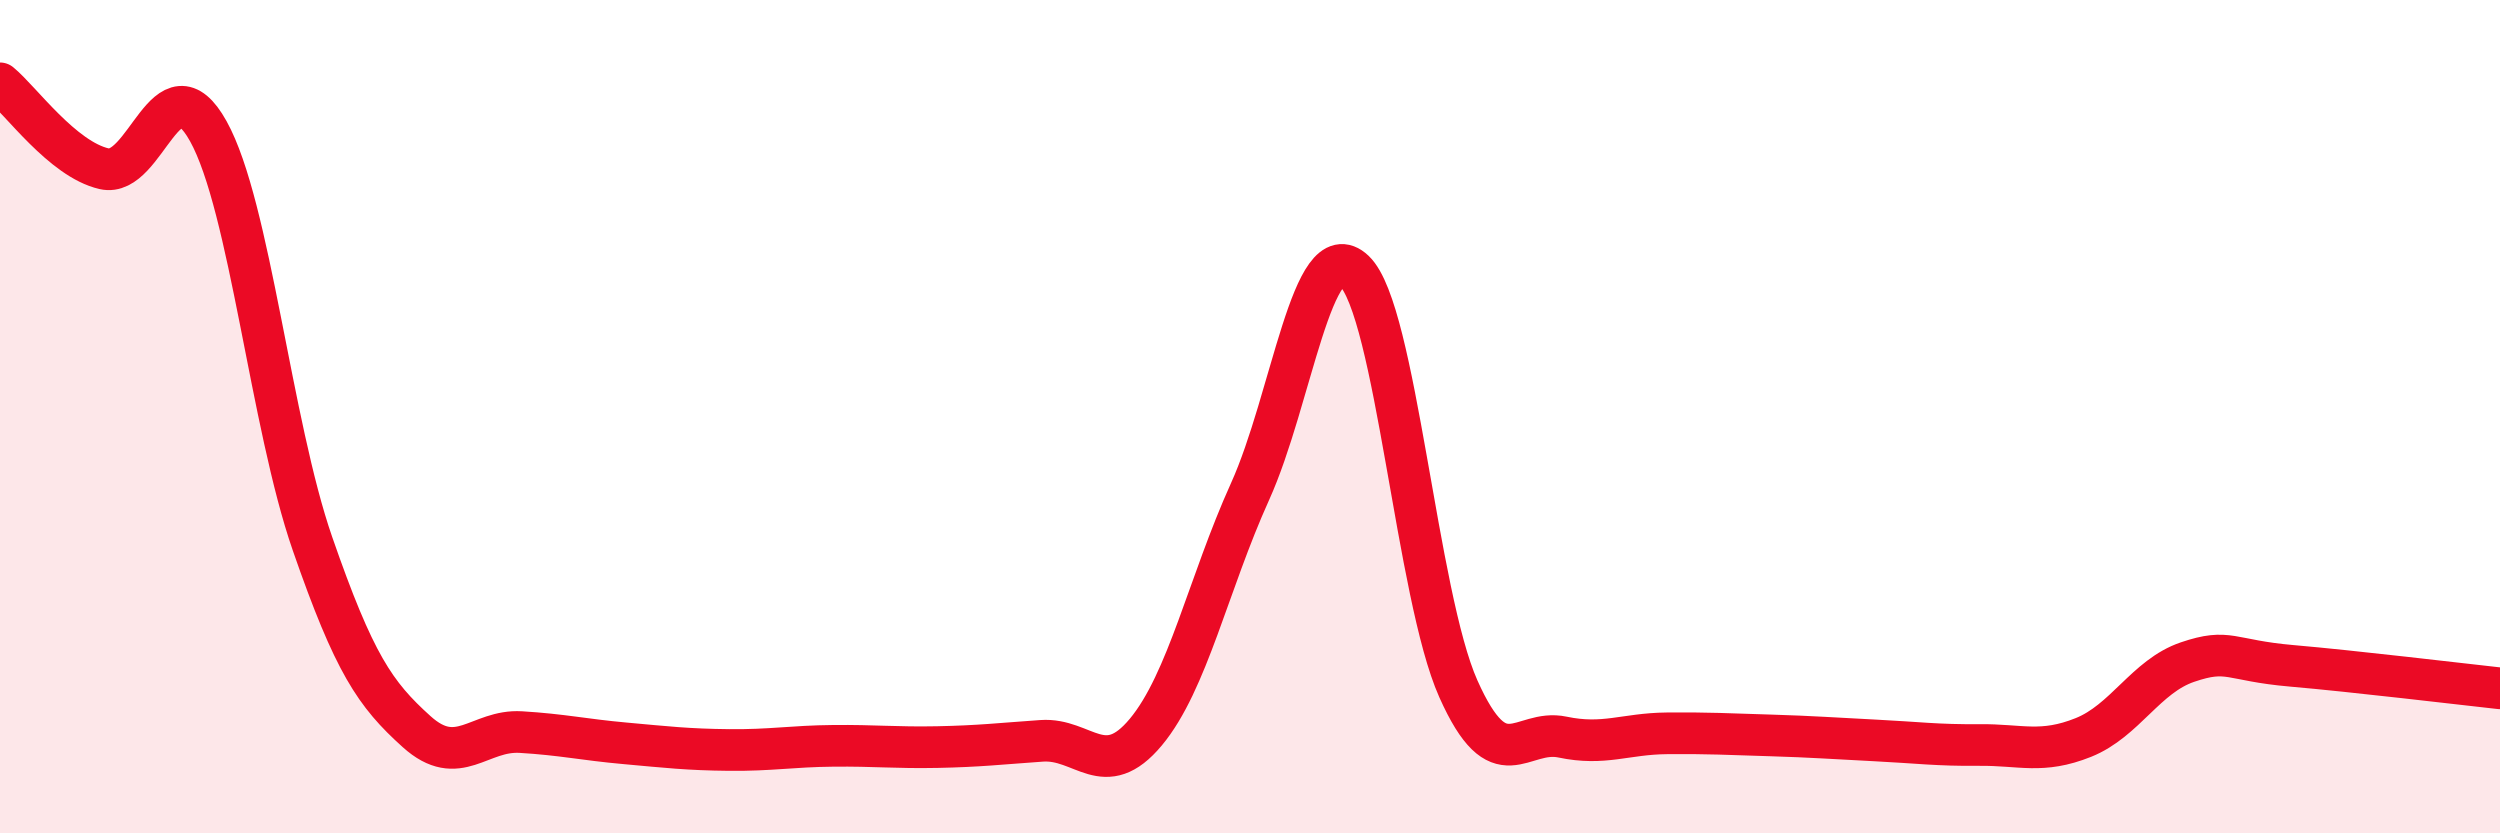
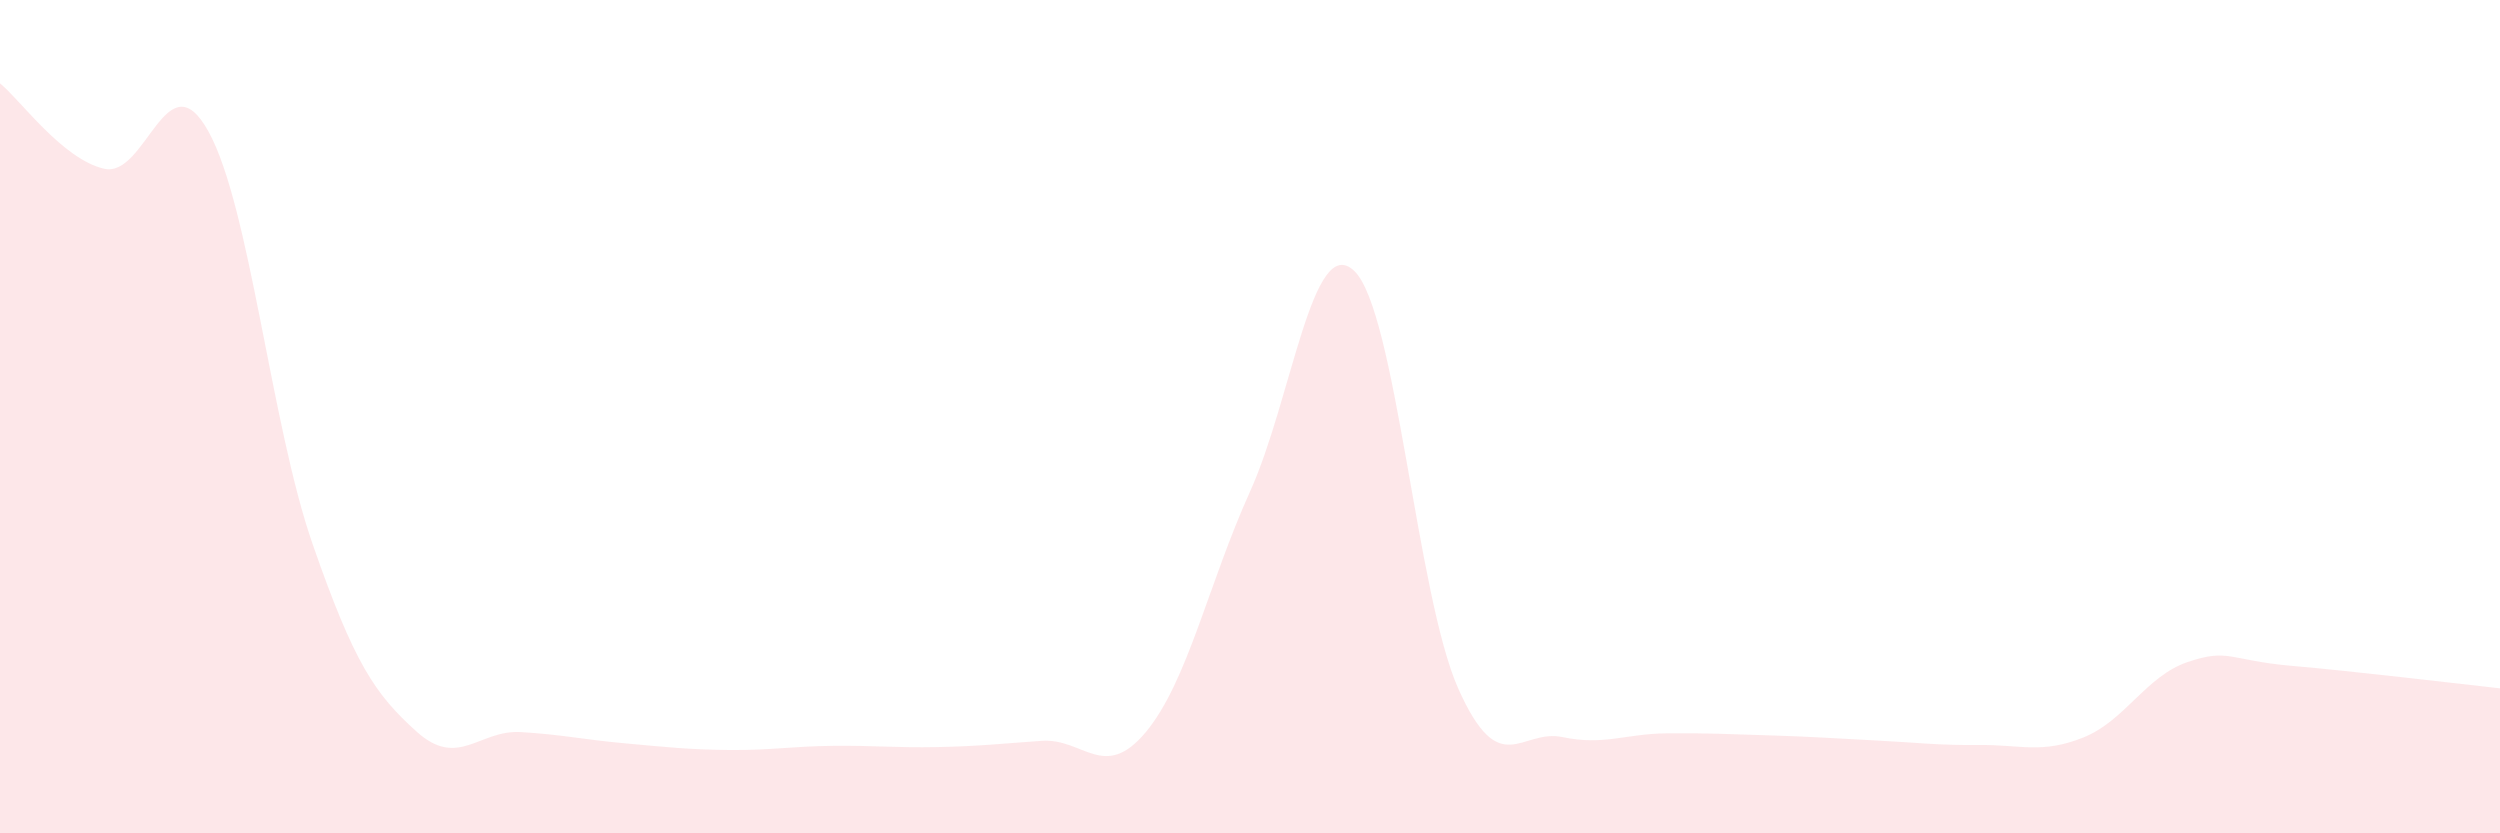
<svg xmlns="http://www.w3.org/2000/svg" width="60" height="20" viewBox="0 0 60 20">
  <path d="M 0,2 C 0.5,2.41 1.5,3.82 2.5,4.05 C 3.5,4.28 4,1.35 5,3.15 C 6,4.95 6.5,10.17 7.5,13.05 C 8.5,15.93 9,16.66 10,17.56 C 11,18.46 11.5,17.51 12.5,17.57 C 13.5,17.63 14,17.75 15,17.84 C 16,17.93 16.5,17.99 17.5,18 C 18.5,18.01 19,17.91 20,17.9 C 21,17.89 21.5,17.95 22.5,17.93 C 23.5,17.91 24,17.85 25,17.78 C 26,17.71 26.5,18.77 27.5,17.57 C 28.5,16.37 29,14.01 30,11.8 C 31,9.59 31.5,5.55 32.5,6.5 C 33.5,7.45 34,14.29 35,16.53 C 36,18.77 36.5,17.48 37.5,17.69 C 38.5,17.9 39,17.61 40,17.6 C 41,17.59 41.5,17.62 42.5,17.65 C 43.5,17.68 44,17.72 45,17.77 C 46,17.82 46.5,17.89 47.5,17.88 C 48.5,17.87 49,18.1 50,17.7 C 51,17.3 51.5,16.23 52.5,15.89 C 53.5,15.55 53.5,15.85 55,15.98 C 56.5,16.11 59,16.41 60,16.52L60 20L0 20Z" fill="#EB0A25" opacity="0.1" stroke-linecap="round" stroke-linejoin="round" />
-   <path d="M 0,2 C 0.5,2.41 1.5,3.82 2.5,4.05 C 3.5,4.28 4,1.35 5,3.15 C 6,4.95 6.5,10.17 7.5,13.05 C 8.5,15.93 9,16.66 10,17.56 C 11,18.46 11.5,17.51 12.5,17.57 C 13.5,17.63 14,17.75 15,17.84 C 16,17.93 16.5,17.99 17.5,18 C 18.5,18.01 19,17.91 20,17.9 C 21,17.89 21.5,17.95 22.5,17.93 C 23.5,17.91 24,17.85 25,17.78 C 26,17.71 26.5,18.77 27.5,17.57 C 28.5,16.37 29,14.01 30,11.8 C 31,9.59 31.5,5.55 32.5,6.5 C 33.5,7.45 34,14.29 35,16.53 C 36,18.77 36.5,17.48 37.5,17.69 C 38.5,17.9 39,17.61 40,17.6 C 41,17.59 41.5,17.62 42.5,17.65 C 43.5,17.68 44,17.72 45,17.77 C 46,17.82 46.5,17.89 47.5,17.88 C 48.5,17.87 49,18.1 50,17.7 C 51,17.3 51.5,16.23 52.5,15.89 C 53.5,15.55 53.5,15.85 55,15.98 C 56.5,16.11 59,16.41 60,16.52" stroke="#EB0A25" stroke-width="1" fill="none" stroke-linecap="round" stroke-linejoin="round" />
</svg>